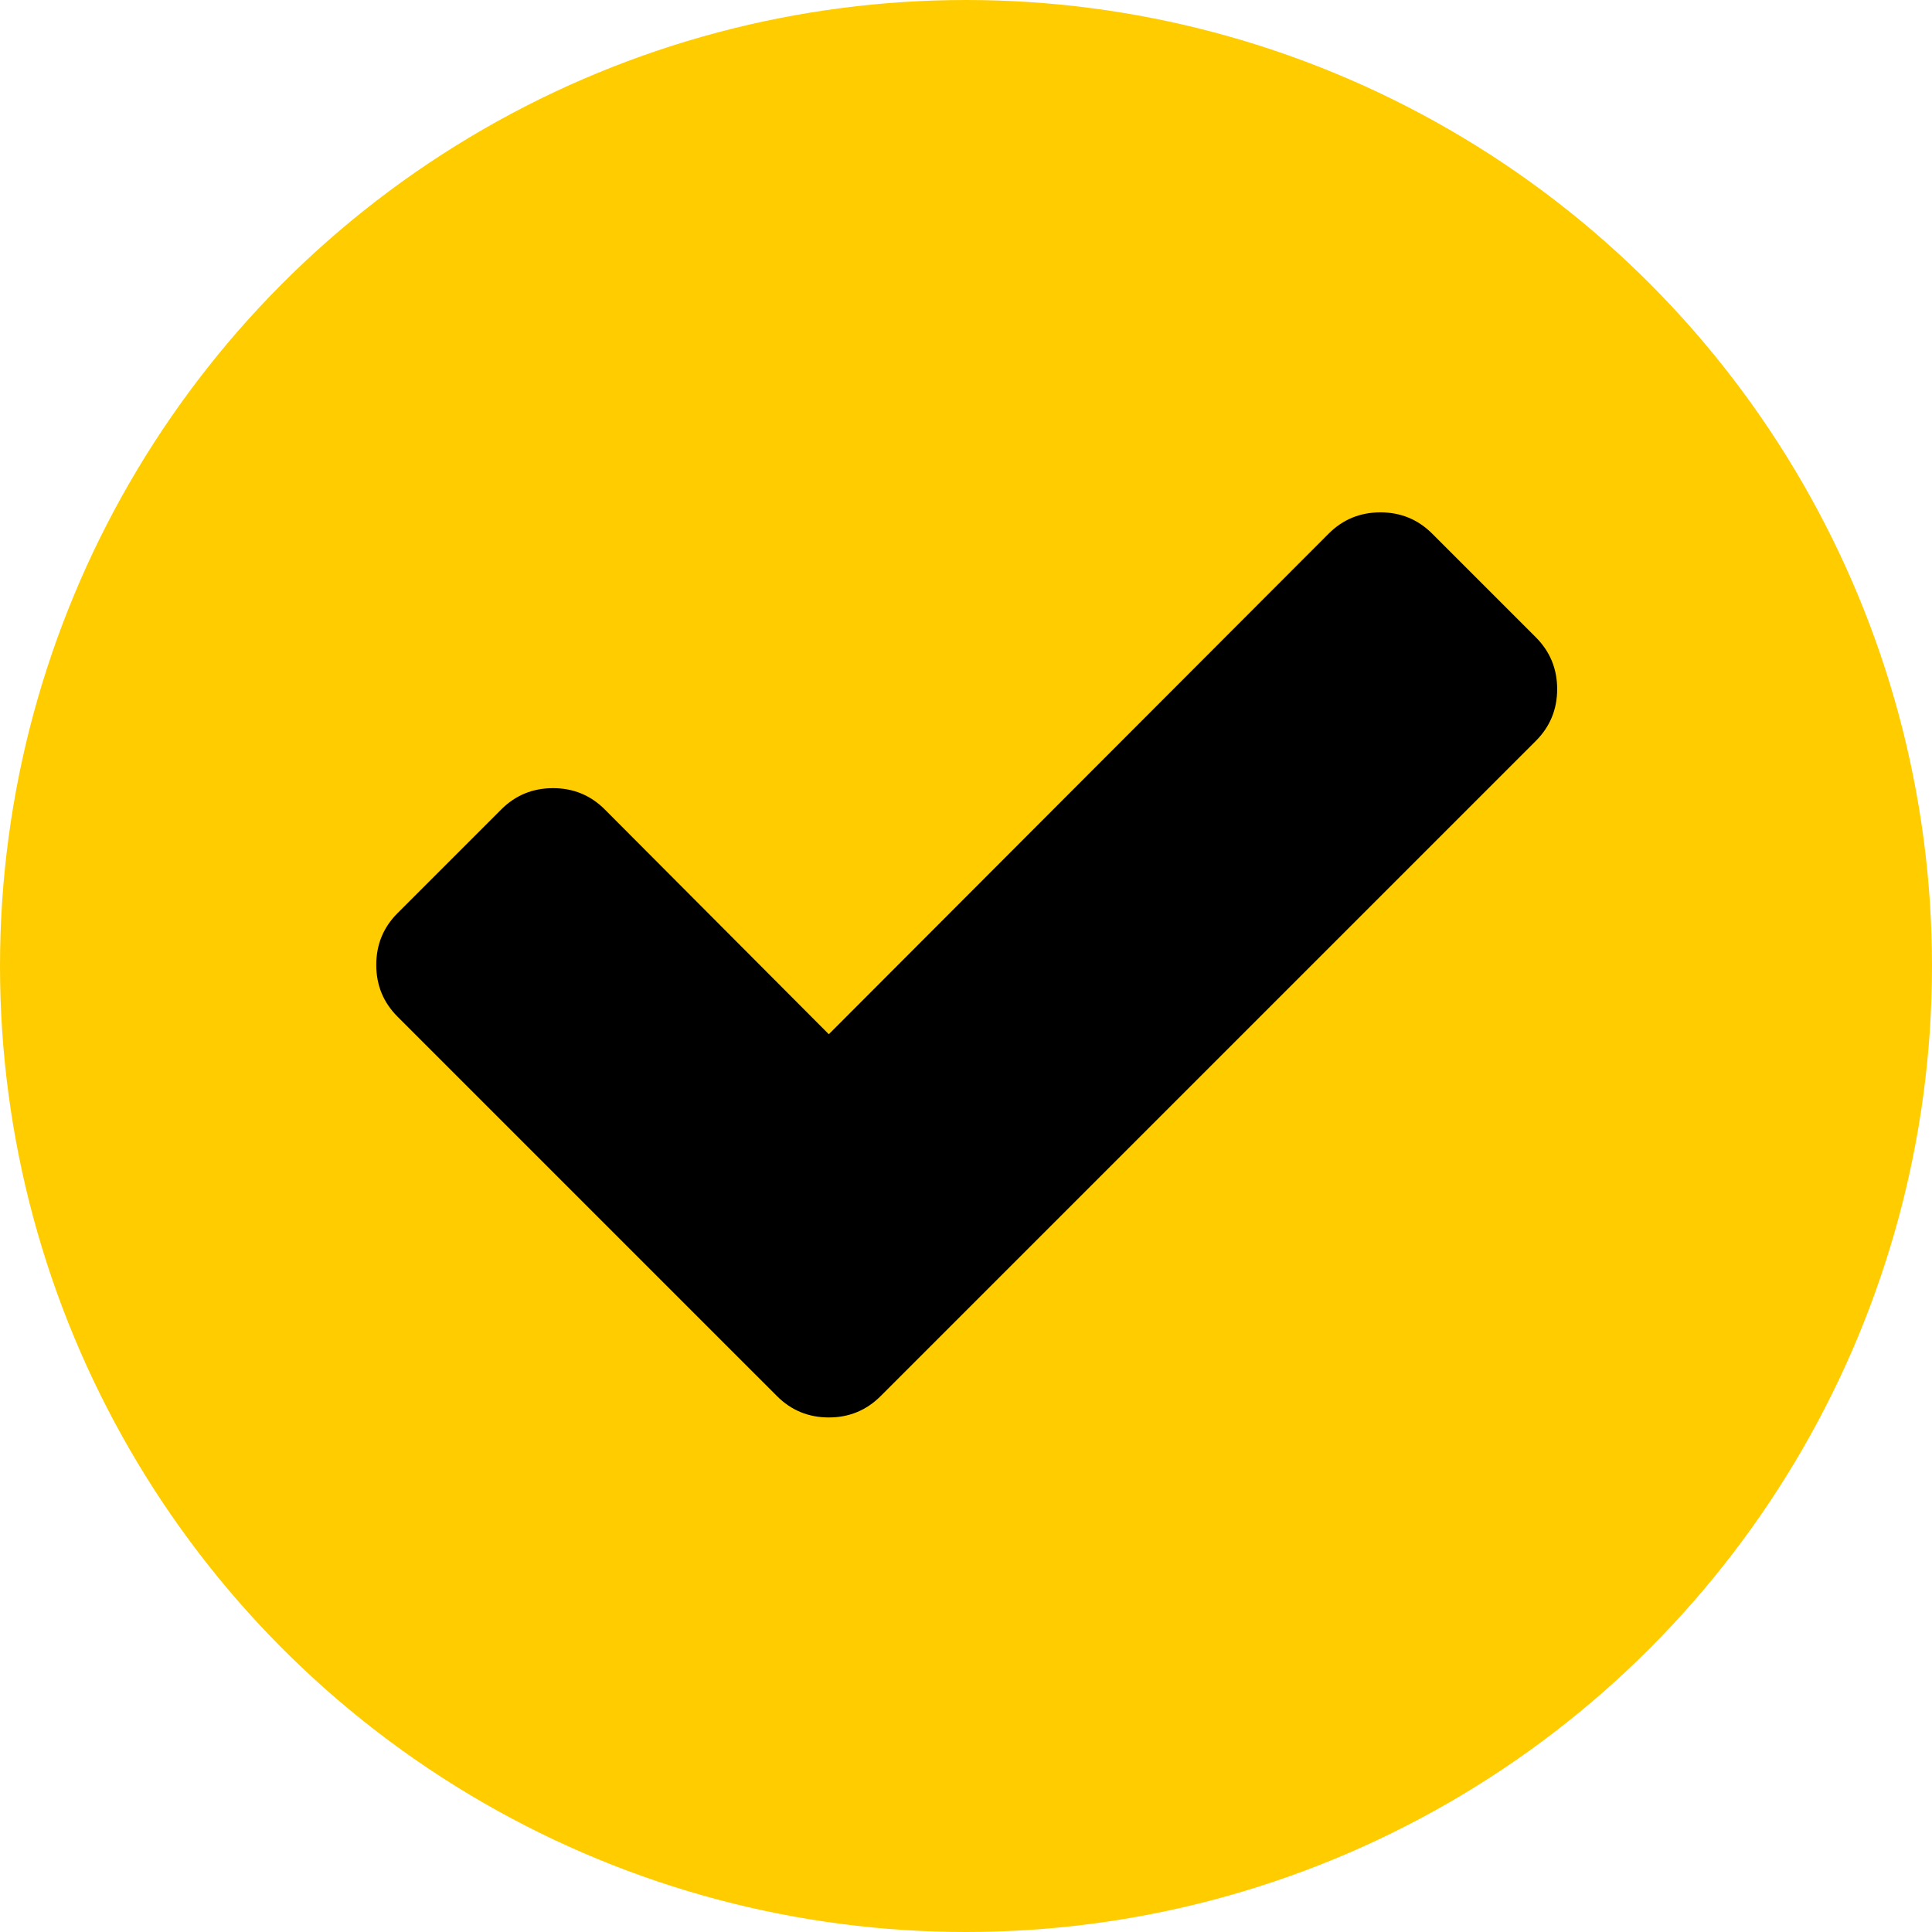
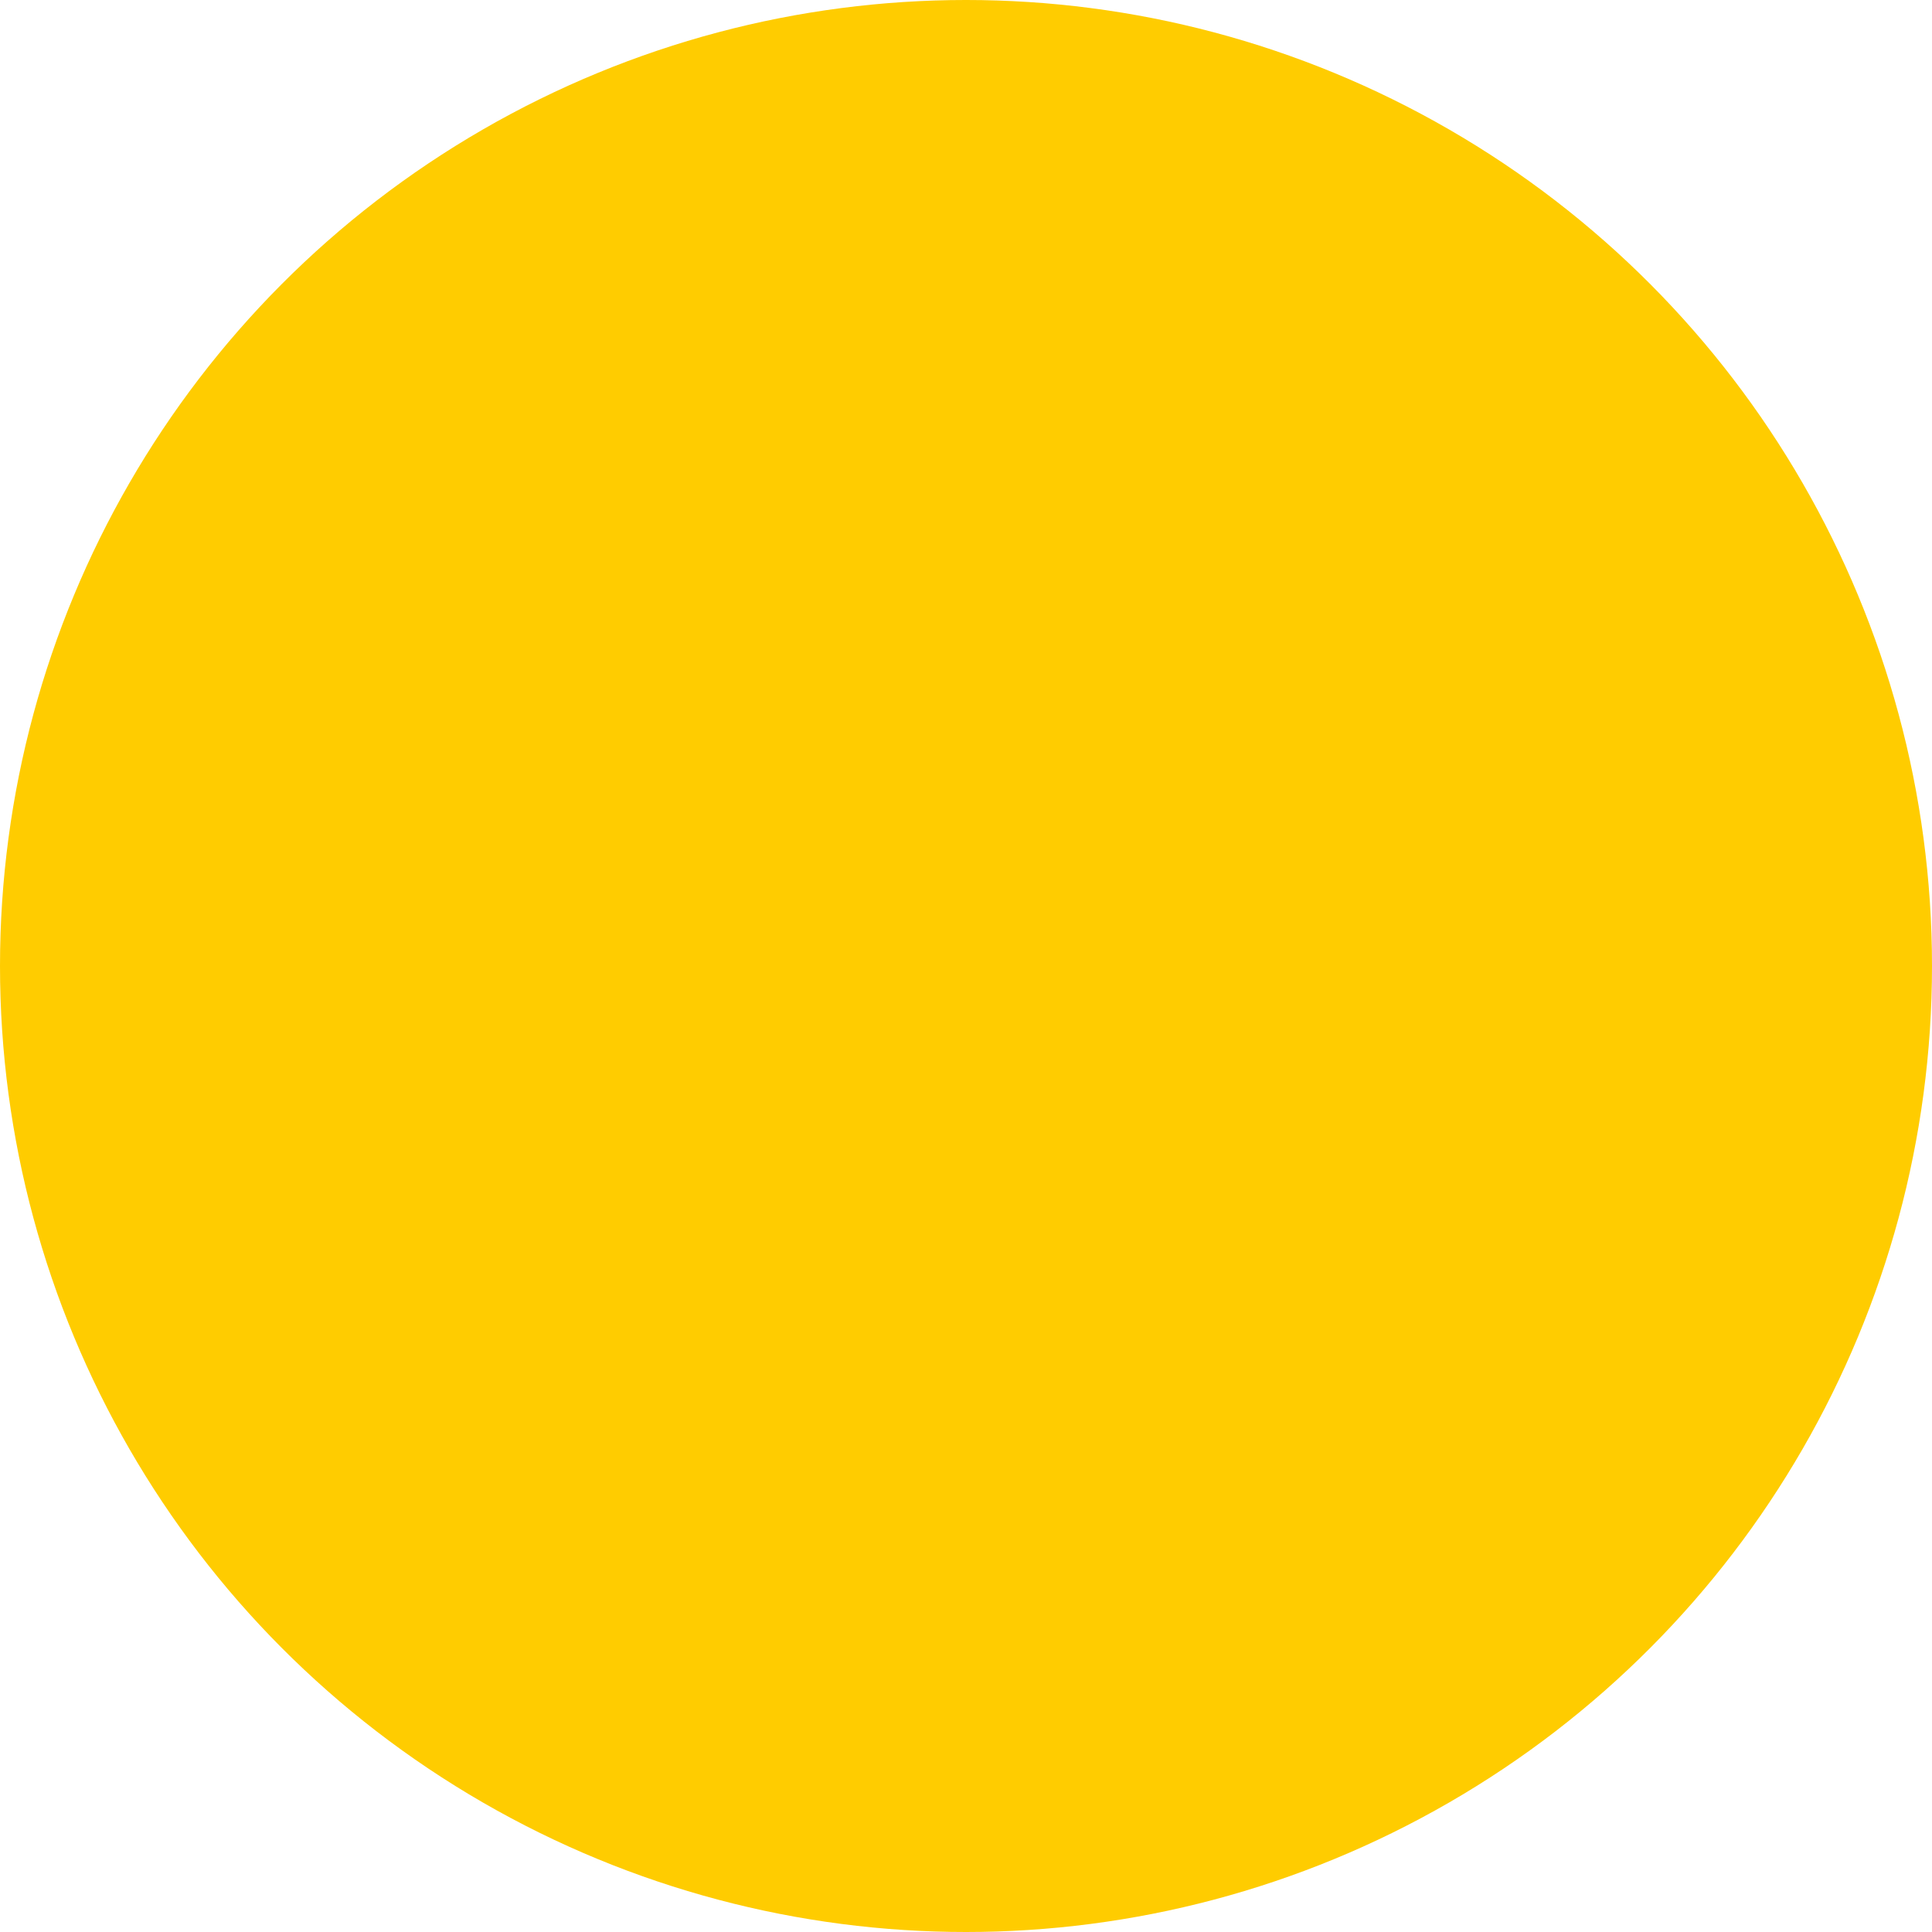
<svg xmlns="http://www.w3.org/2000/svg" width="724" height="724" viewBox="0 0 724 724" fill="none">
  <circle cx="362" cy="362" r="362" fill="#FFCC00" />
-   <path d="M575.539 238.821L536.711 199.993C531.387 194.665 524.912 192 517.301 192C509.683 192 503.208 194.665 497.884 199.993L310.59 387.57L226.651 303.345C221.321 298.015 214.85 295.353 207.239 295.353C199.623 295.353 193.152 298.015 187.822 303.345L148.994 342.174C143.664 347.503 141 353.976 141 361.591C141 369.2 143.664 375.679 148.994 381.007L252.345 484.356L291.176 523.184C296.503 528.516 302.976 531.178 310.59 531.178C318.201 531.178 324.674 528.509 330.004 523.184L368.834 484.356L575.539 277.652C580.864 272.322 583.533 265.85 583.533 258.235C583.537 250.624 580.864 244.151 575.539 238.821Z" fill="black" />
</svg>